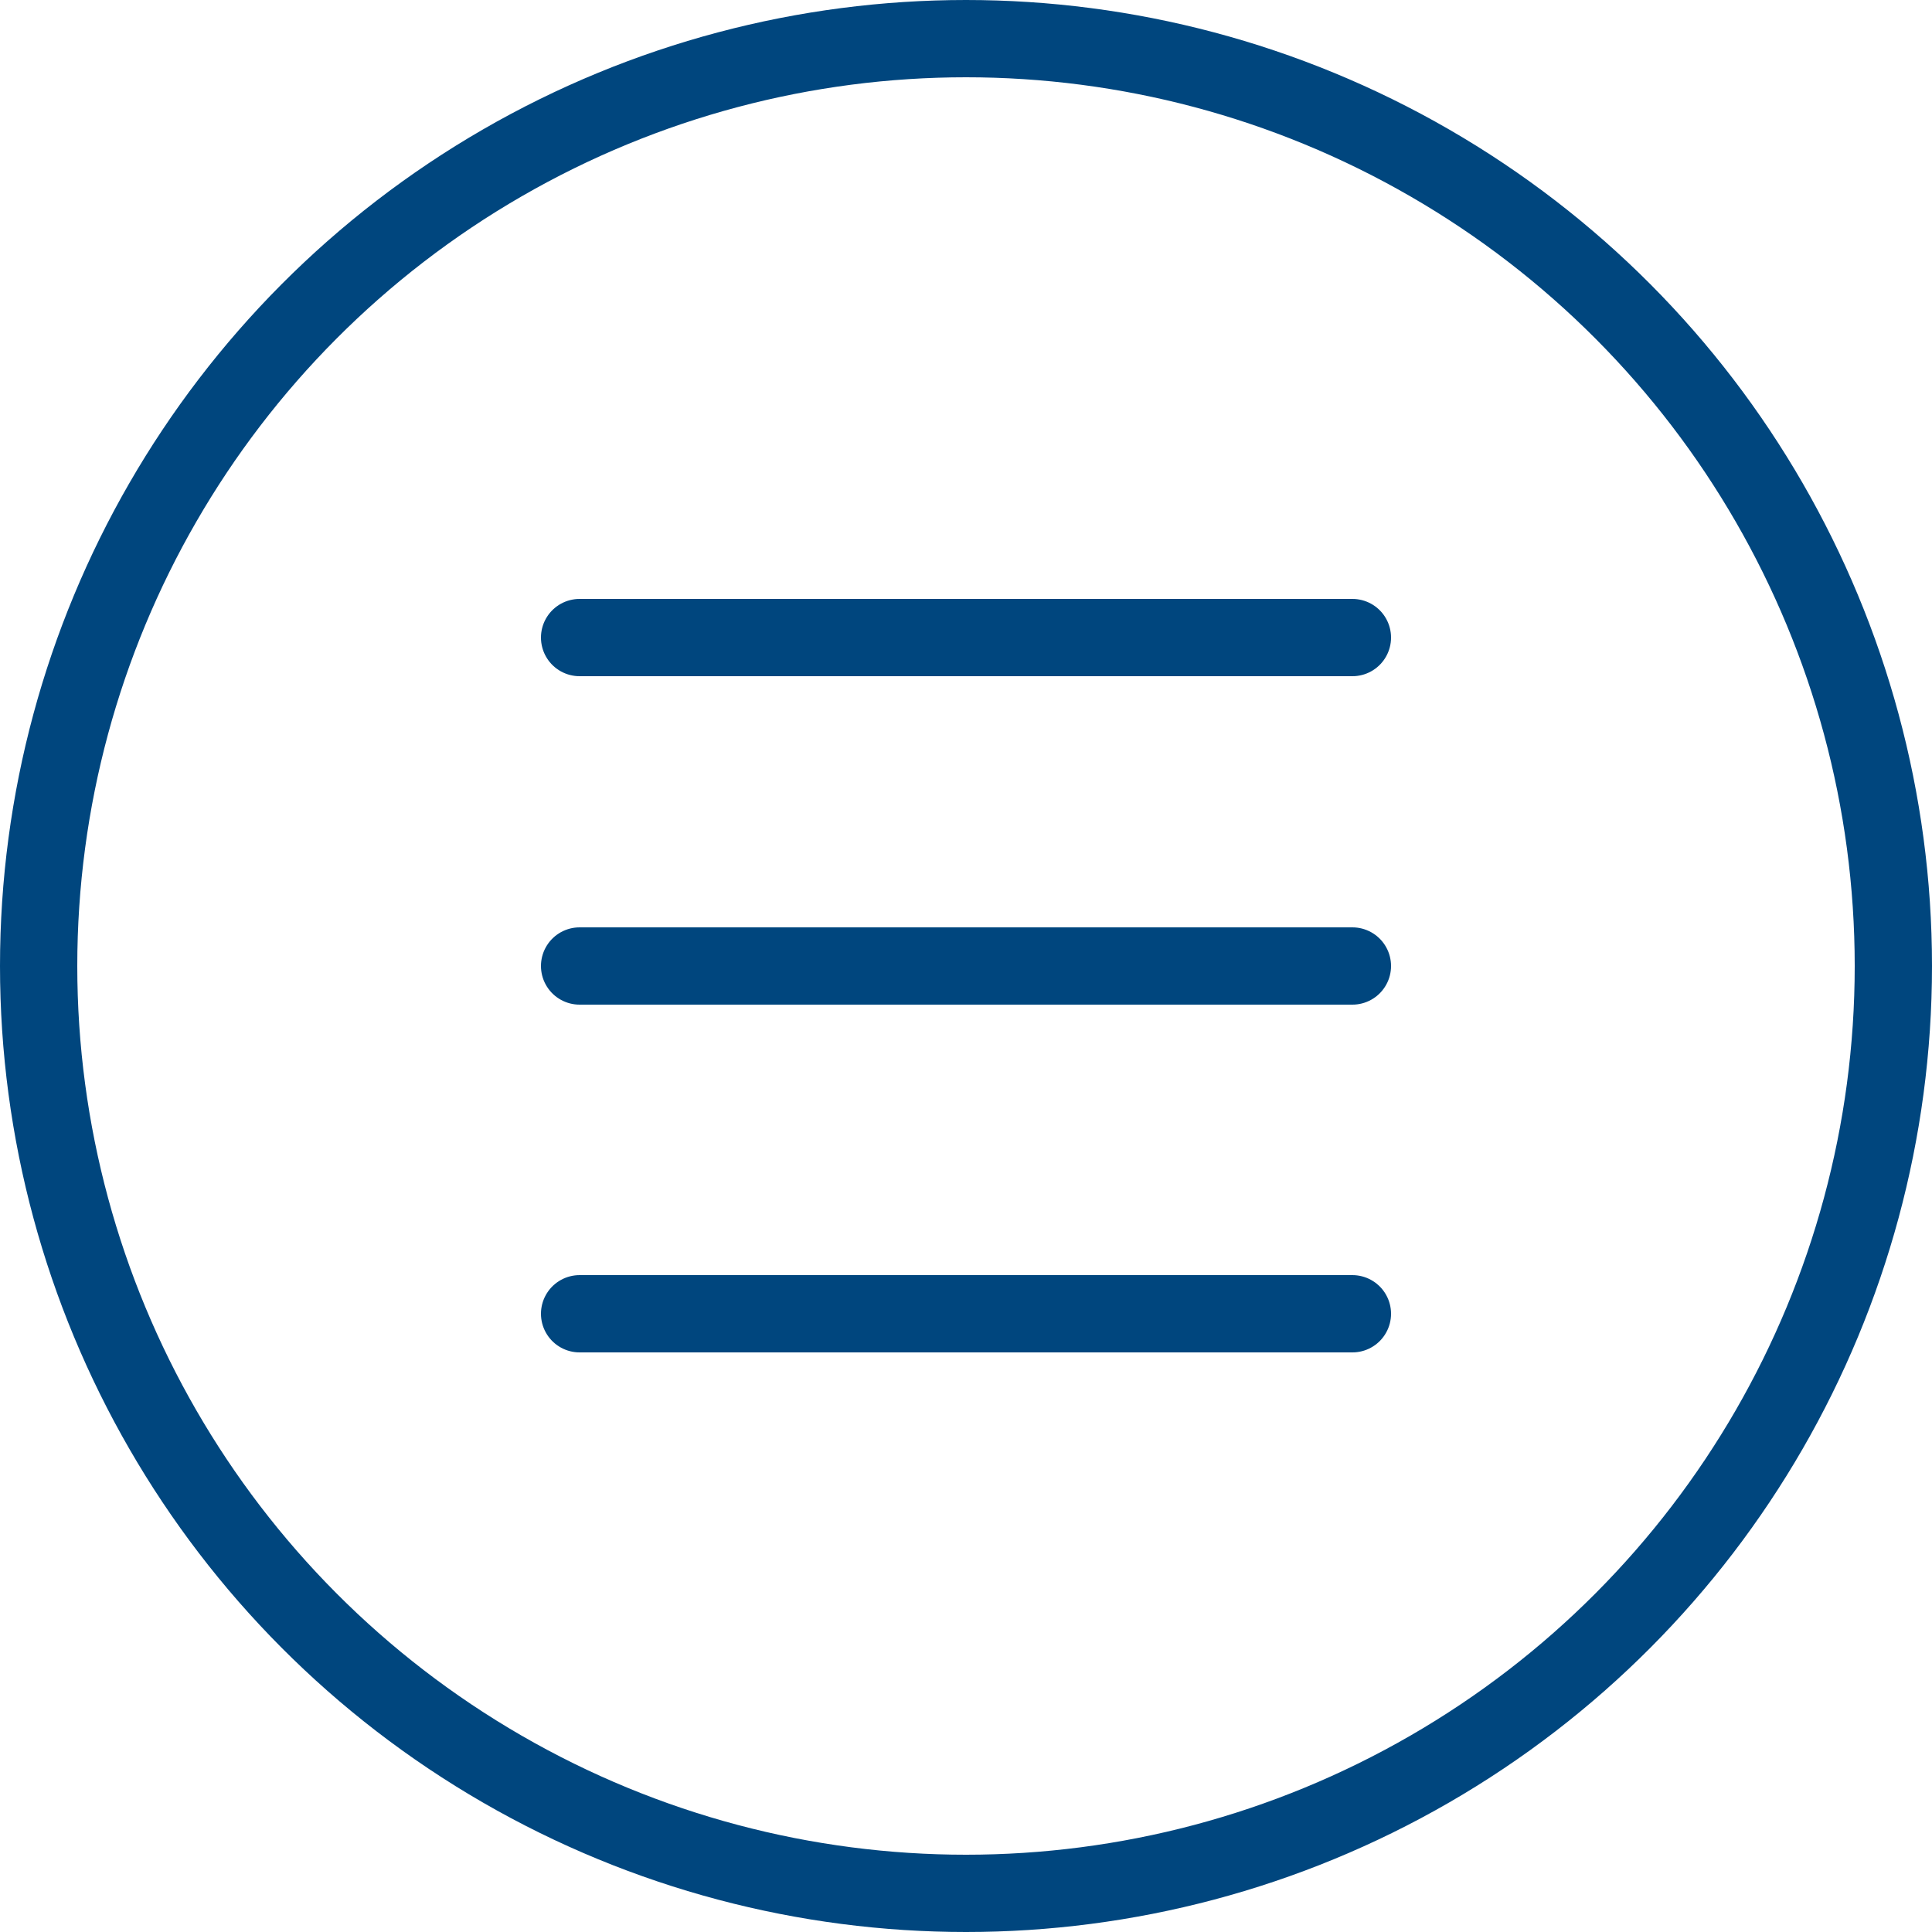
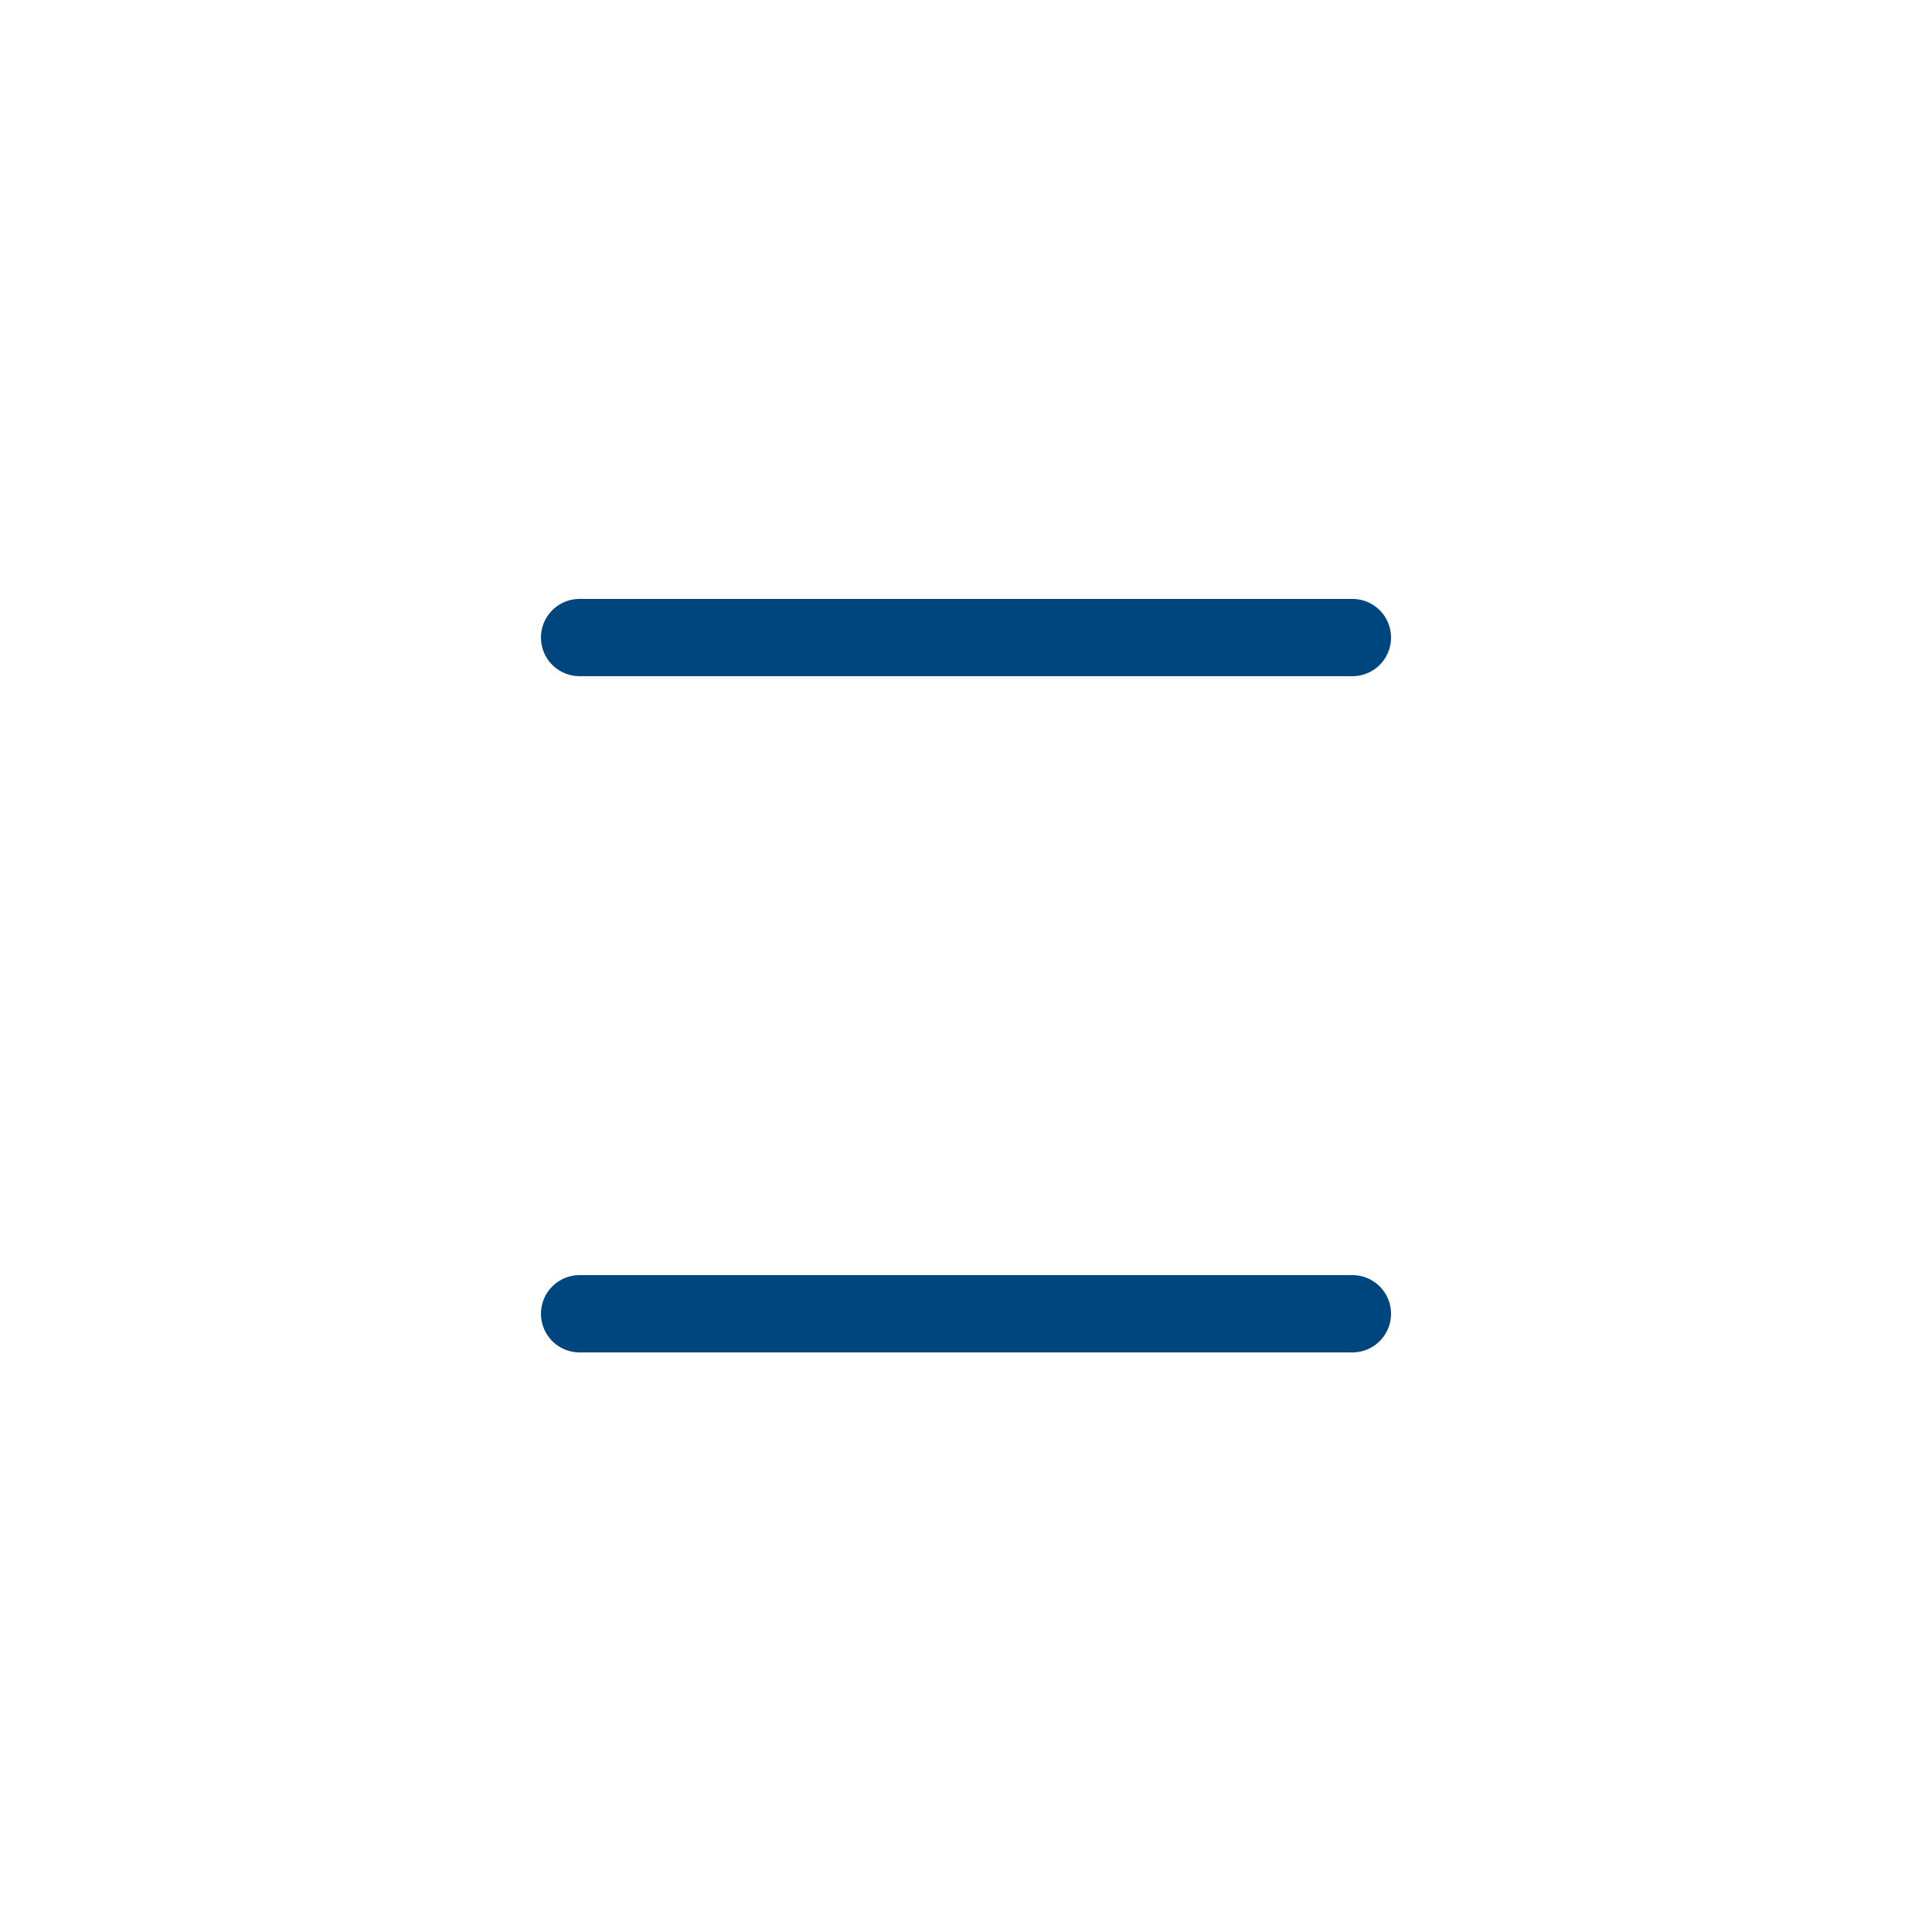
<svg xmlns="http://www.w3.org/2000/svg" width="50px" height="50px" viewBox="0 0 50 50">
  <title>Group 2</title>
  <desc>Created with Sketch.</desc>
  <g id="Page-1" stroke="none" stroke-width="1" fill="none" fill-rule="evenodd" stroke-linecap="round">
    <g id="Nouvelle-single" transform="translate(-37, -299)" stroke="#00467E" stroke-width="2">
      <g id="Group-2" transform="translate(38, 300)">
-         <circle id="Oval" cx="24" cy="24" r="24" />
        <g id="Group" transform="translate(14, 15)">
          <line x1="-1.38777878e-16" y1="0.5" x2="20" y2="0.5" id="Line" />
-           <line x1="-1.38777878e-16" y1="9" x2="20" y2="9" id="Line-Copy" />
          <line x1="-1.38777878e-16" y1="18" x2="20" y2="18" id="Line-Copy-2" />
        </g>
      </g>
    </g>
  </g>
</svg>